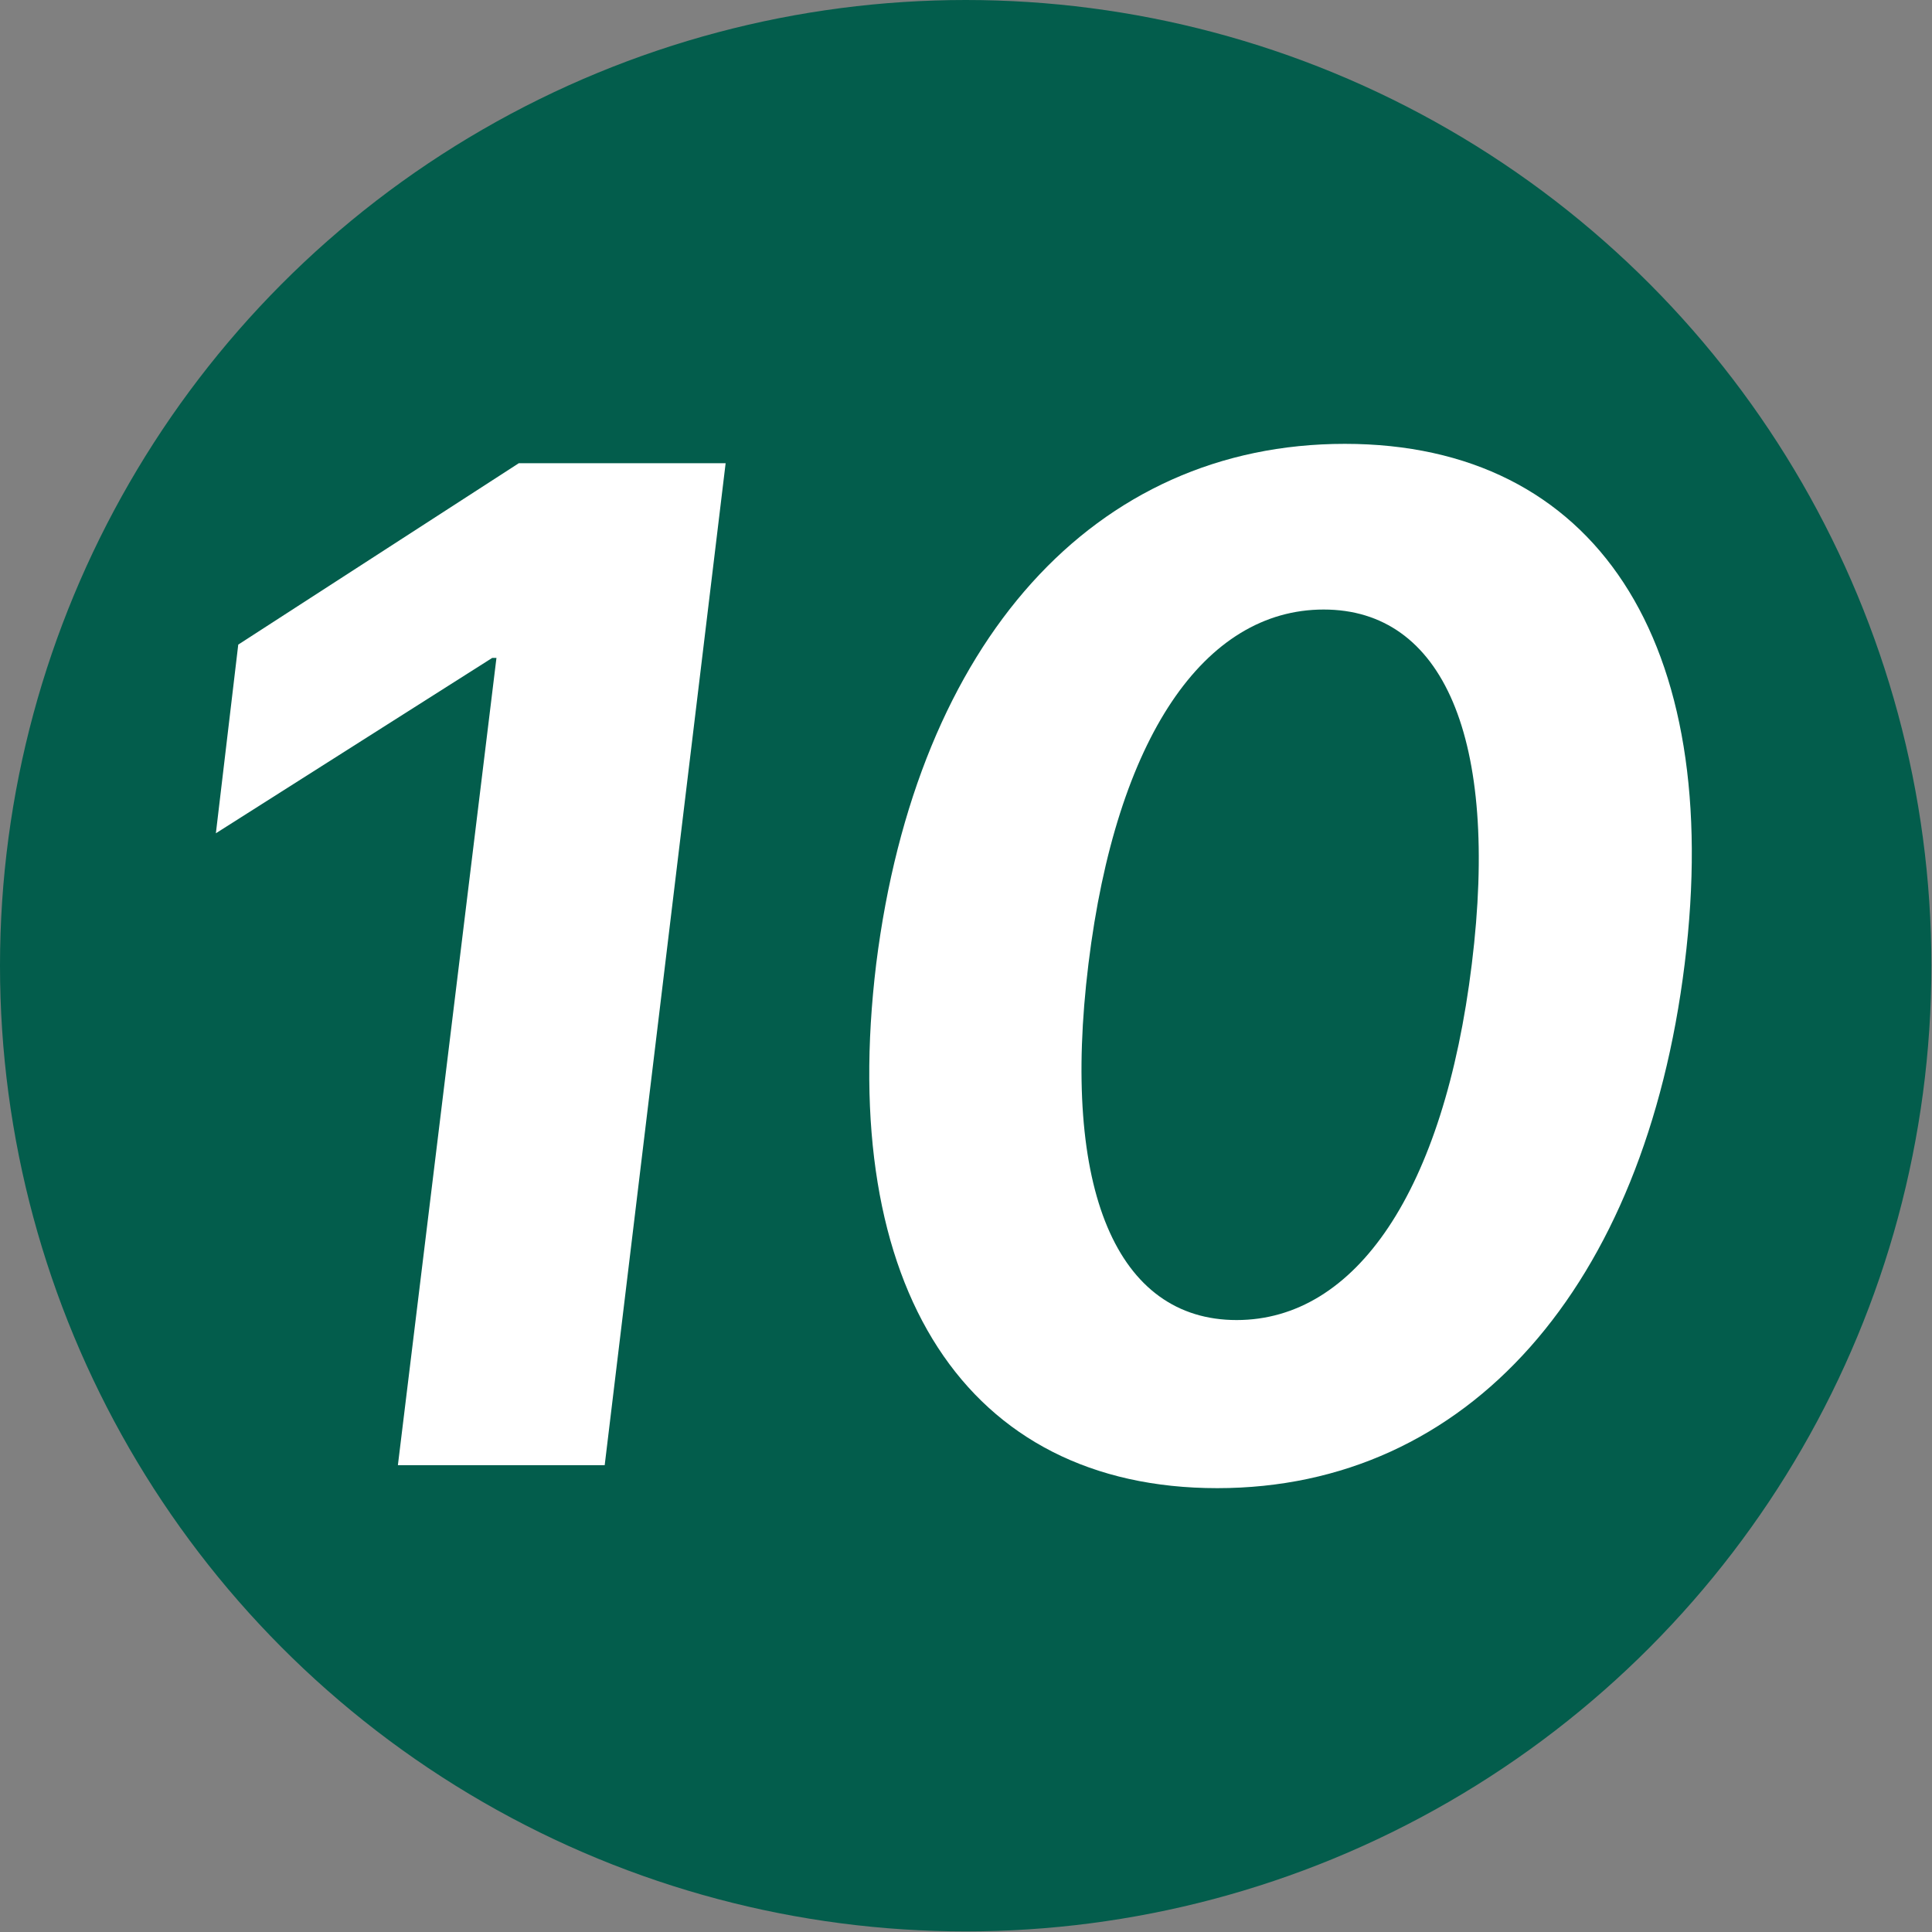
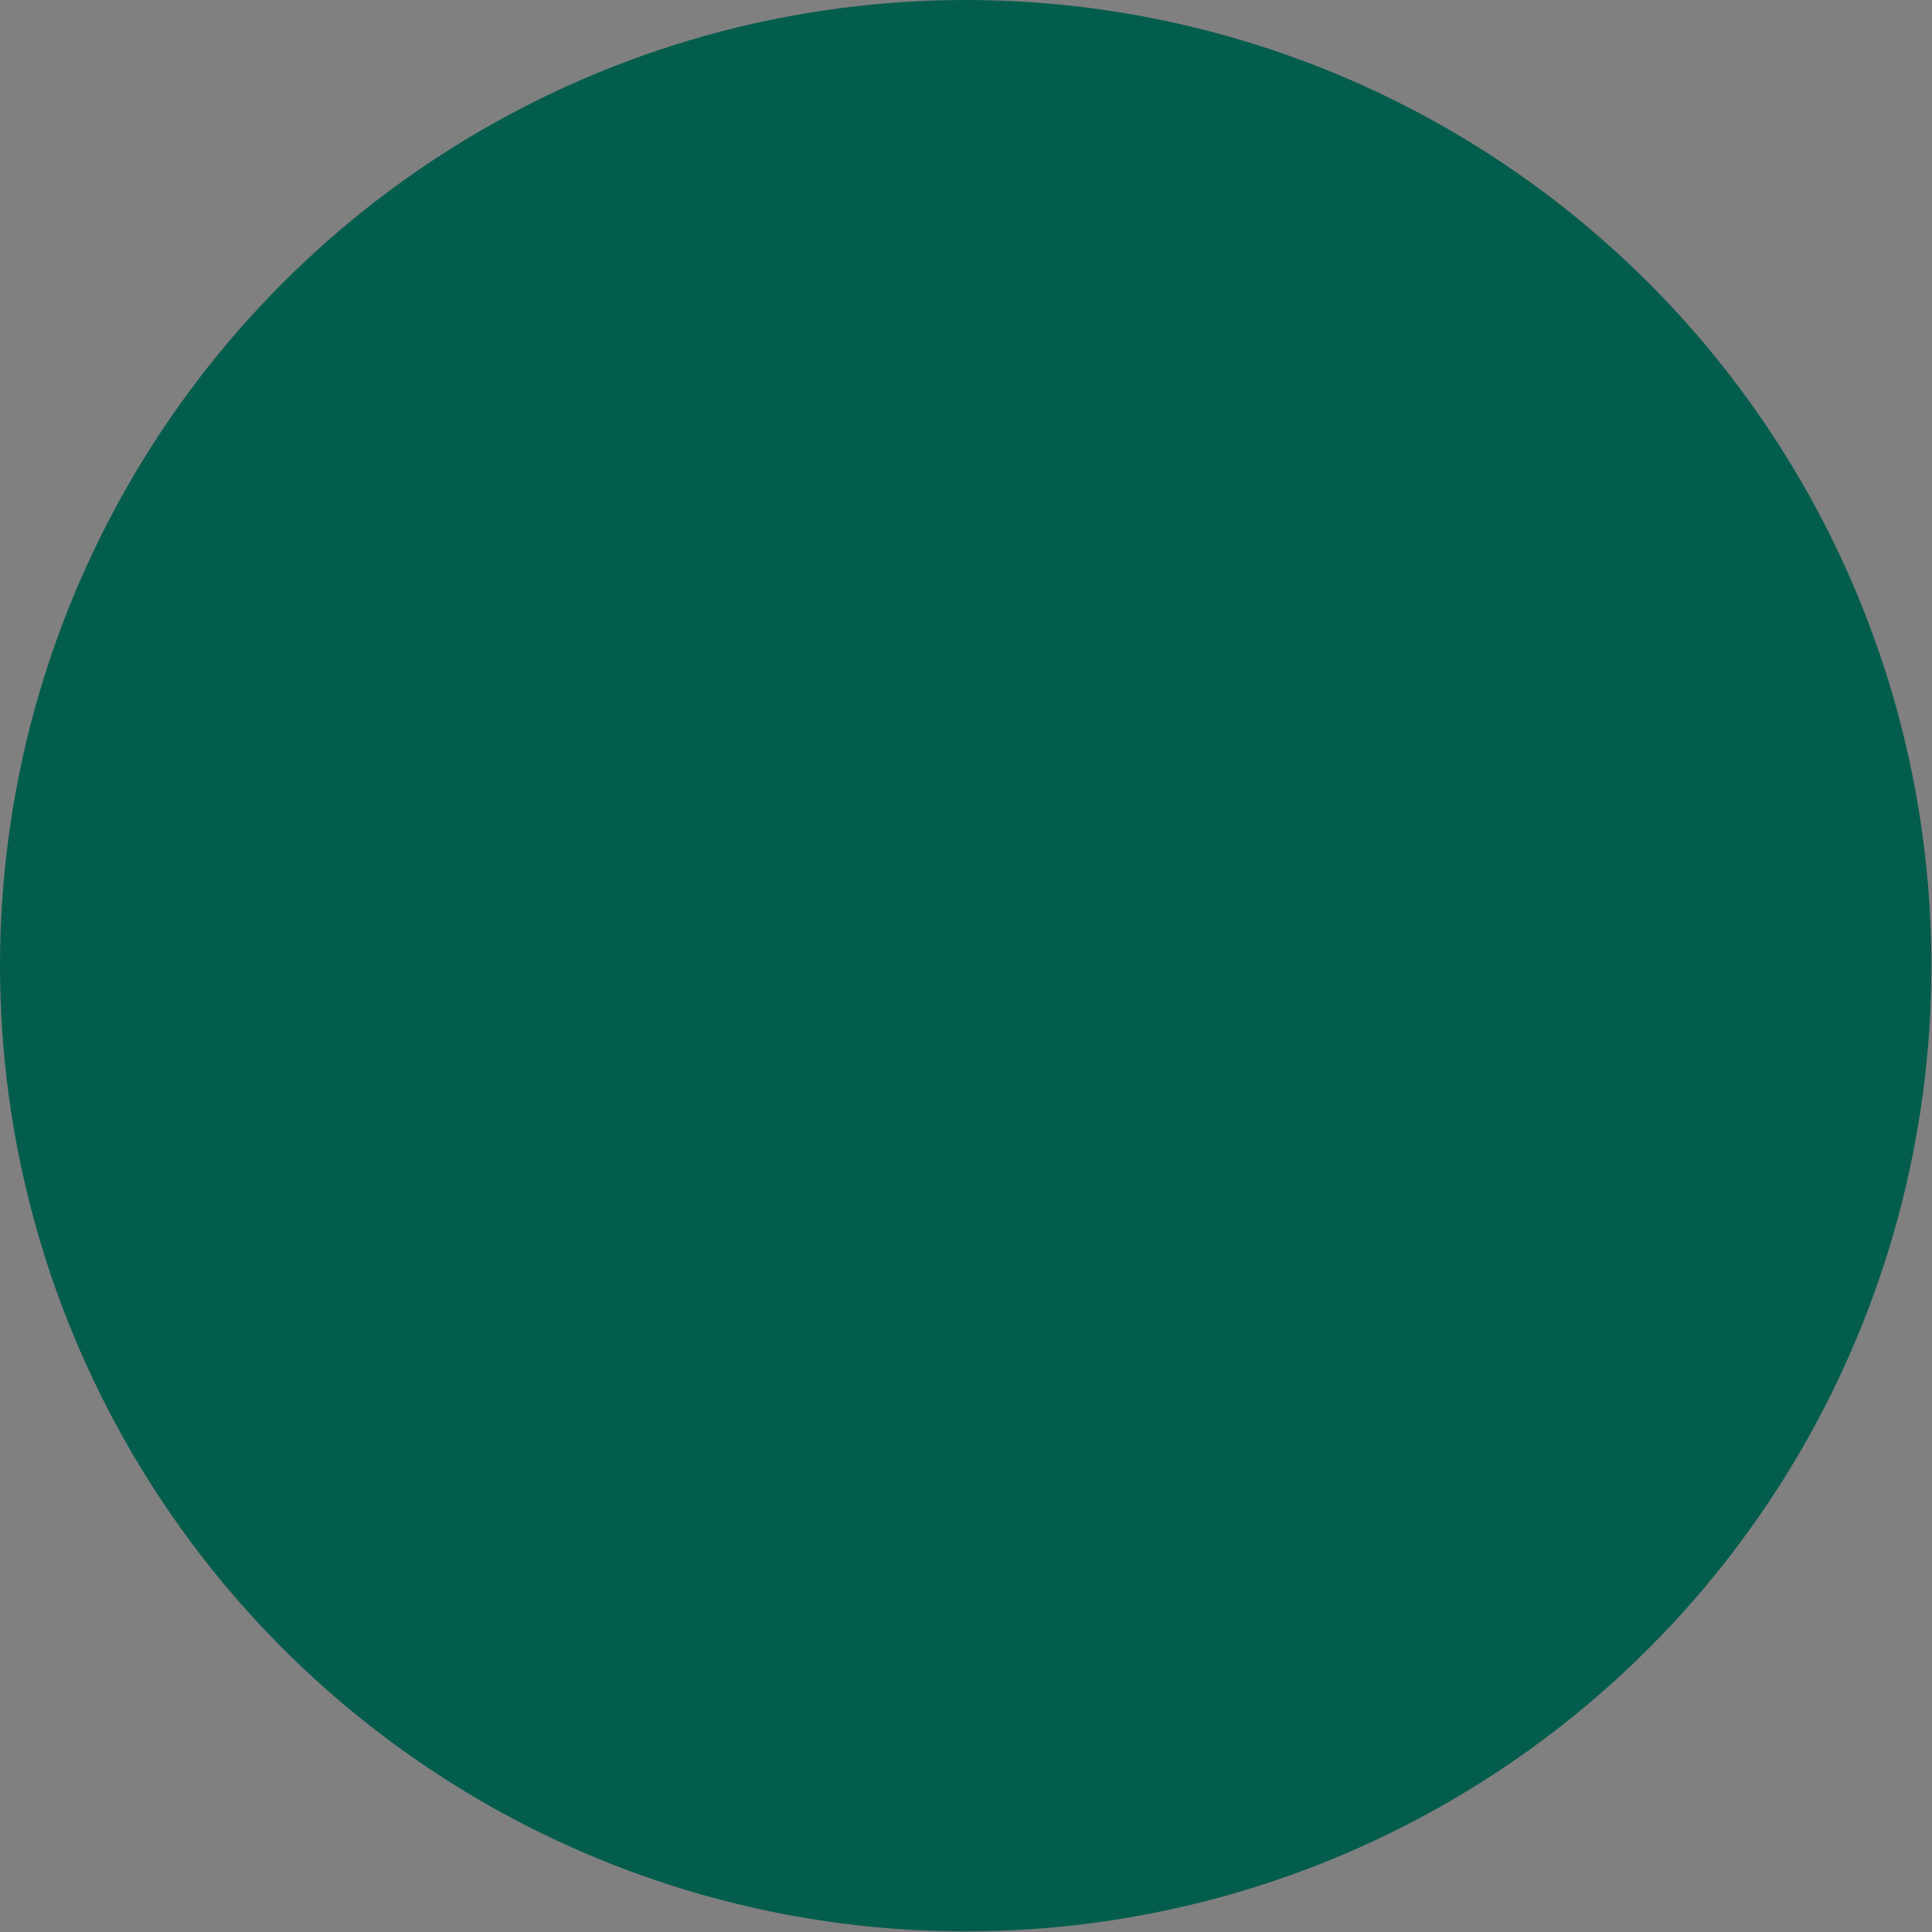
<svg xmlns="http://www.w3.org/2000/svg" id="Layer_1" data-name="Layer 1" viewBox="0 0 31.95 31.95">
  <rect x="0" y="0" width="31.95" height="31.95" fill="#808080" stroke="none" />
  <defs>
    <style>.cls-1{fill:#035d4c;}.cls-2{fill:#fff;}</style>
  </defs>
  <circle class="cls-1" cx="15.97" cy="15.97" r="15.97" />
-   <path class="cls-2" d="M8.21,10.88H8.14l-4.57,2.9.37-3.12,4.64-3H12L10,24.23H6.58Z" />
-   <path class="cls-2" d="M14.49,15.94c.67-5.34,3.61-8.6,7.75-8.6s6.28,3.26,5.62,8.6-3.58,8.67-7.73,8.67S13.84,21.3,14.49,15.94Zm9.85,0c.46-3.74-.48-5.86-2.45-5.86S18.46,12.19,18,15.94s.48,5.89,2.45,5.89S23.88,19.7,24.34,15.94Z" />
</svg>